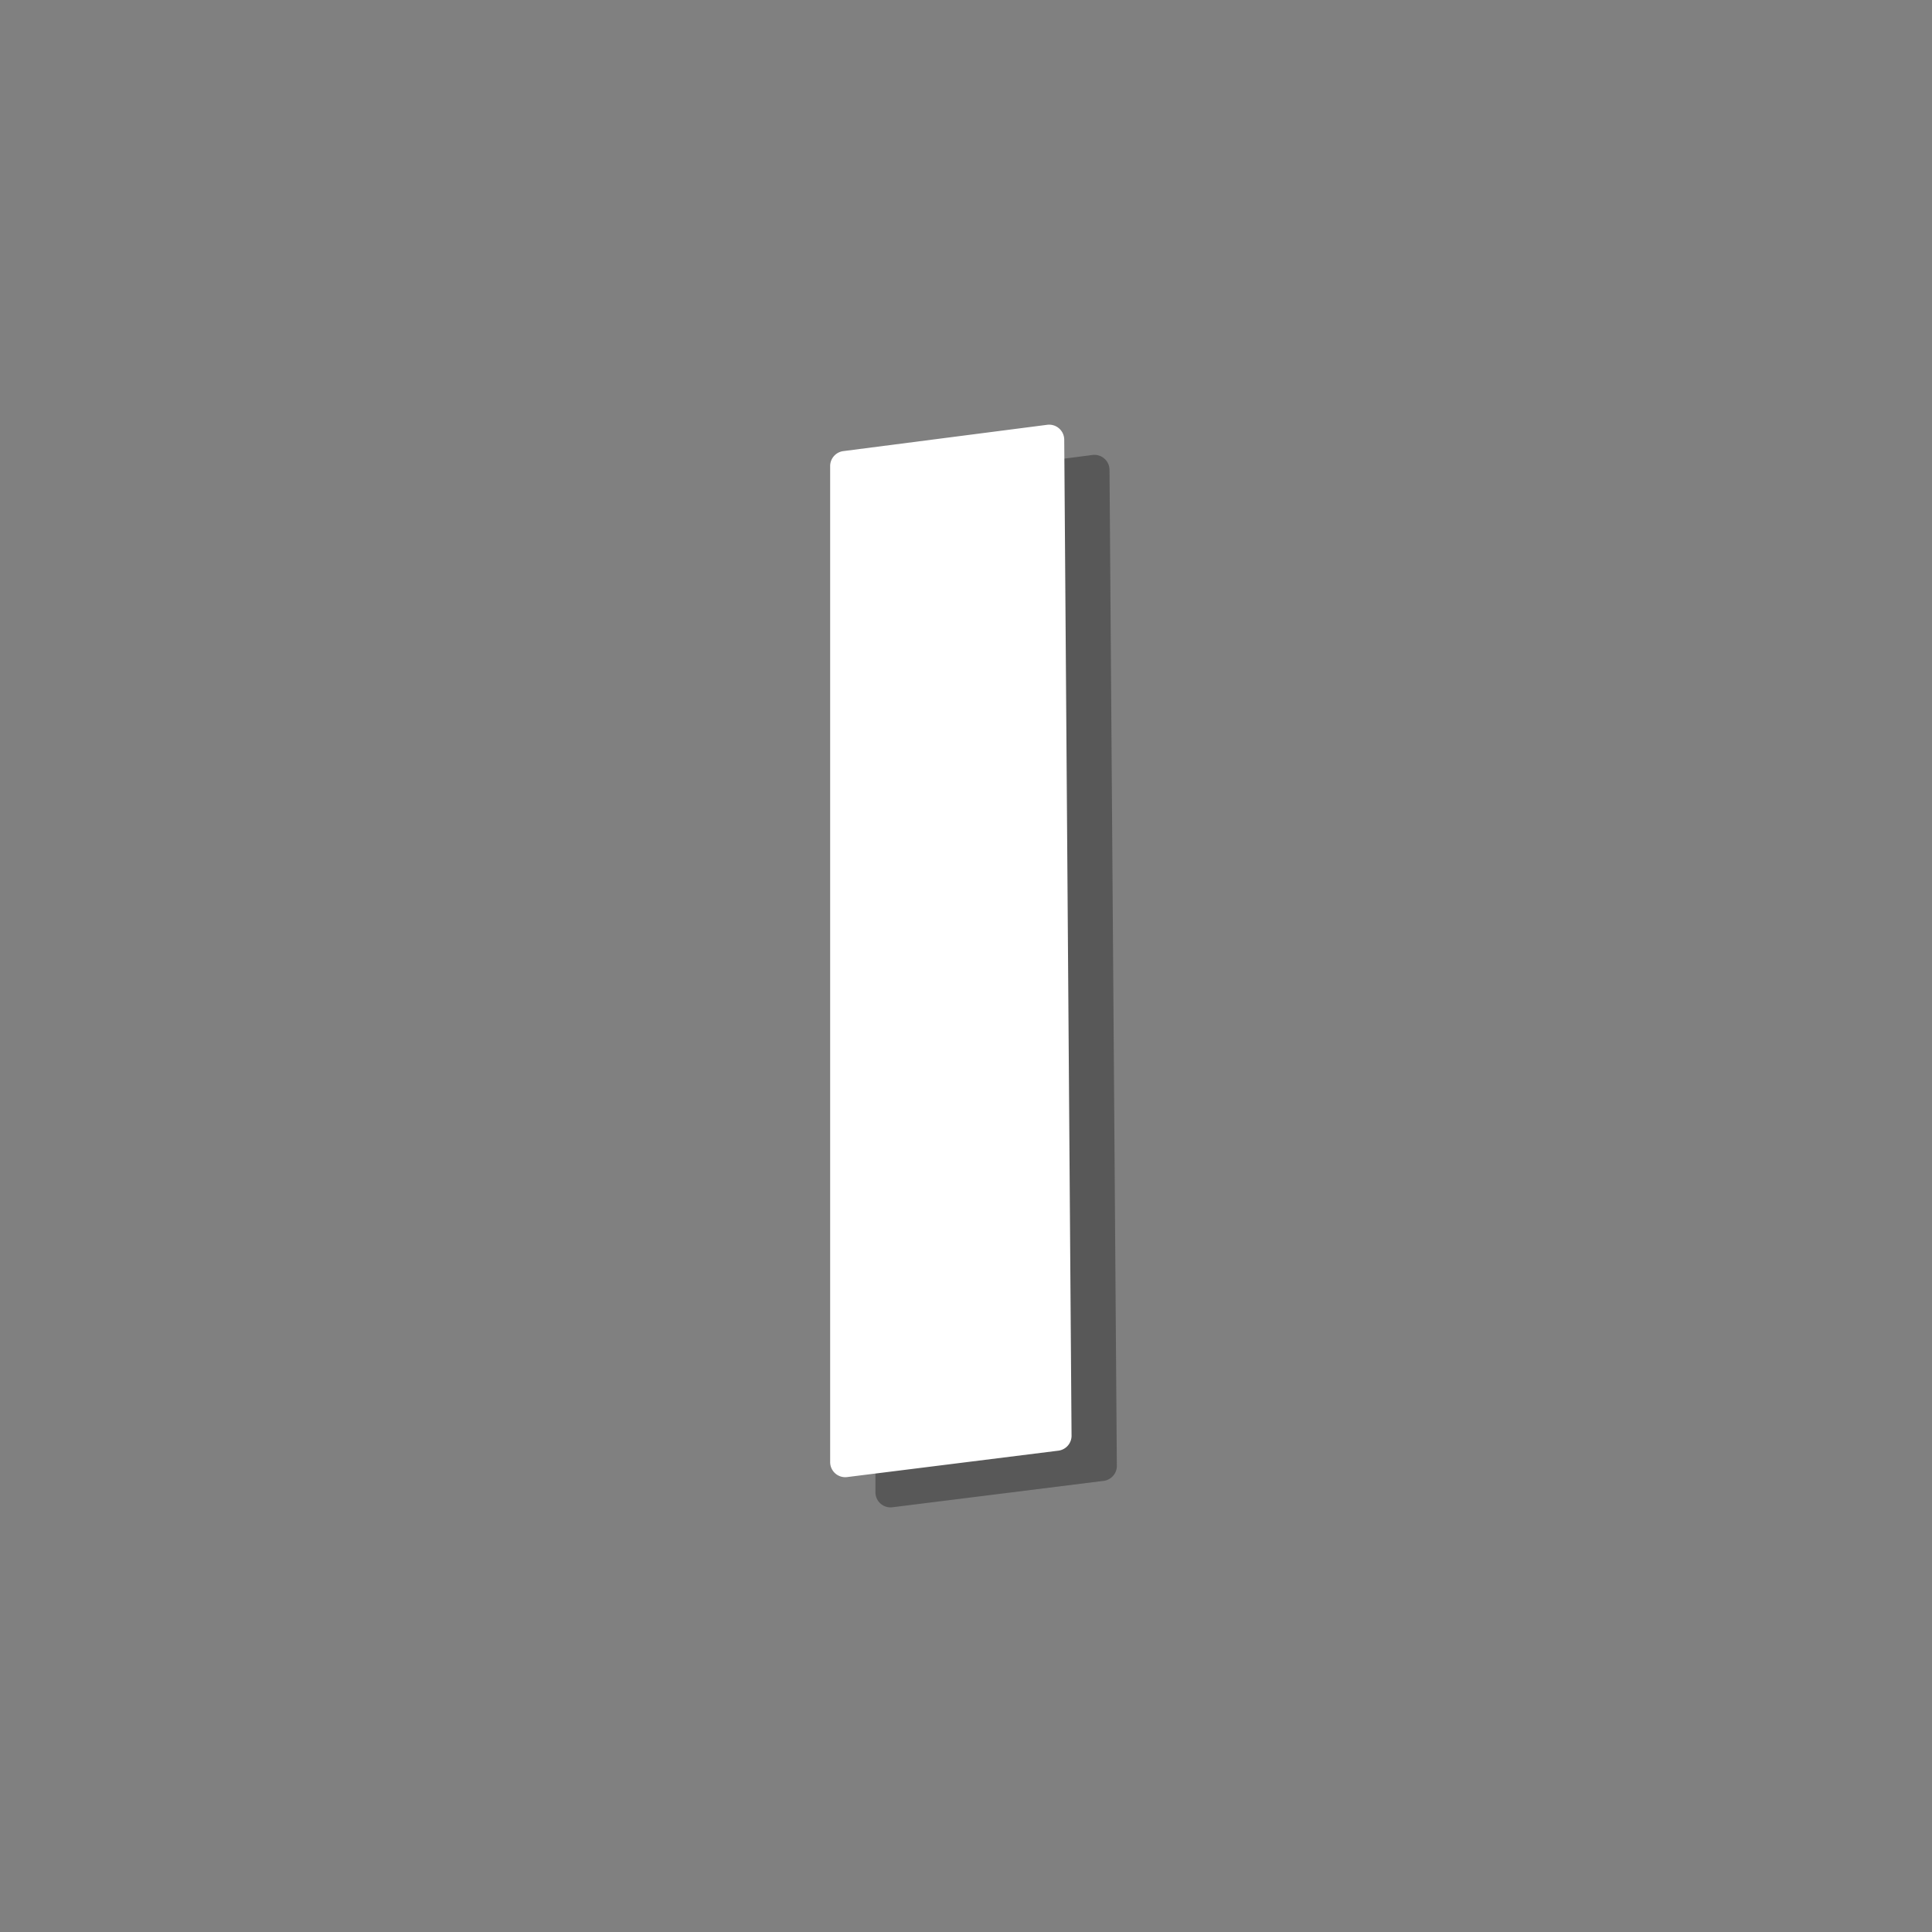
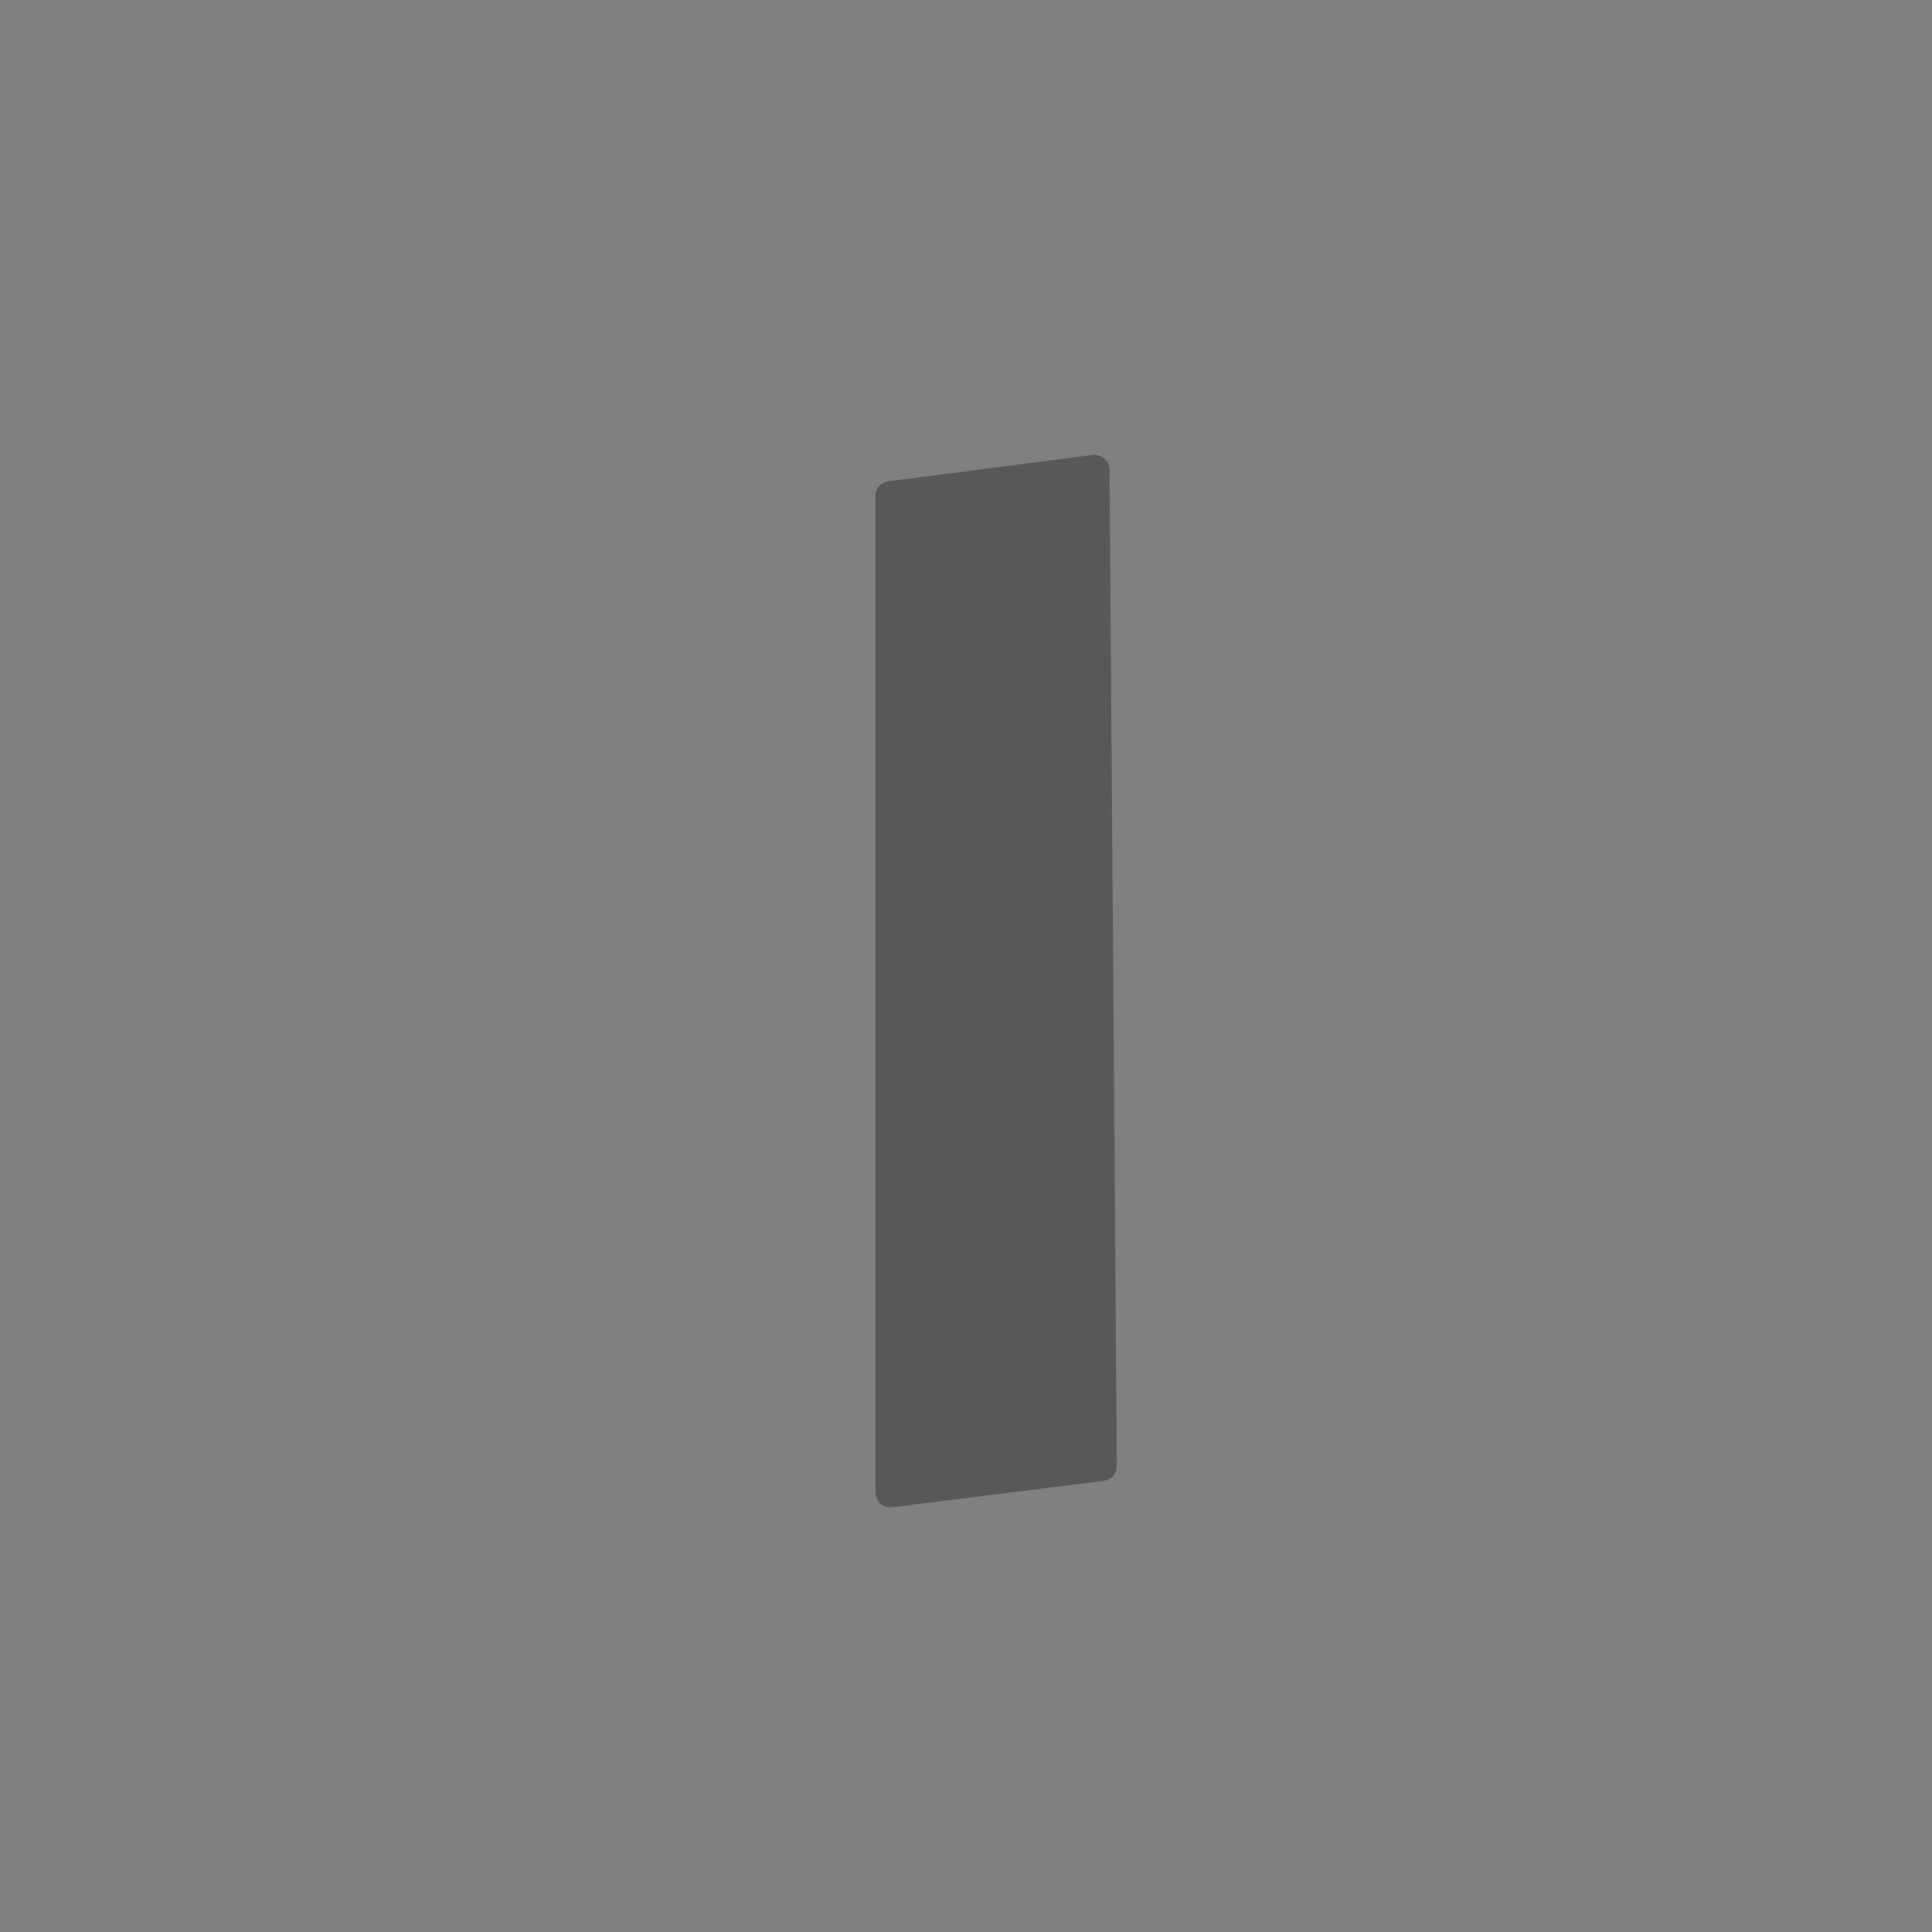
<svg xmlns="http://www.w3.org/2000/svg" width="128" height="128" fill="none">
  <rect width="100%" height="100%" fill="#808080" stroke="none" />
  <path opacity=".5" d="M73.994 97.111a1 1 0 0 1-.876 1L59.124 99.86A1 1 0 0 1 58 98.867V32.879a1 1 0 0 1 .872-.992l13.508-1.743a1 1 0 0 1 1.128.984l.485 65.982z" fill="#303030" />
-   <path d="M70.994 95.111a1 1 0 0 1-.876 1L56.124 97.86A1 1 0 0 1 55 96.867V30.879a1 1 0 0 1 .872-.992l13.508-1.743a1 1 0 0 1 1.128.984l.485 65.982z" fill="#fff" />
</svg>